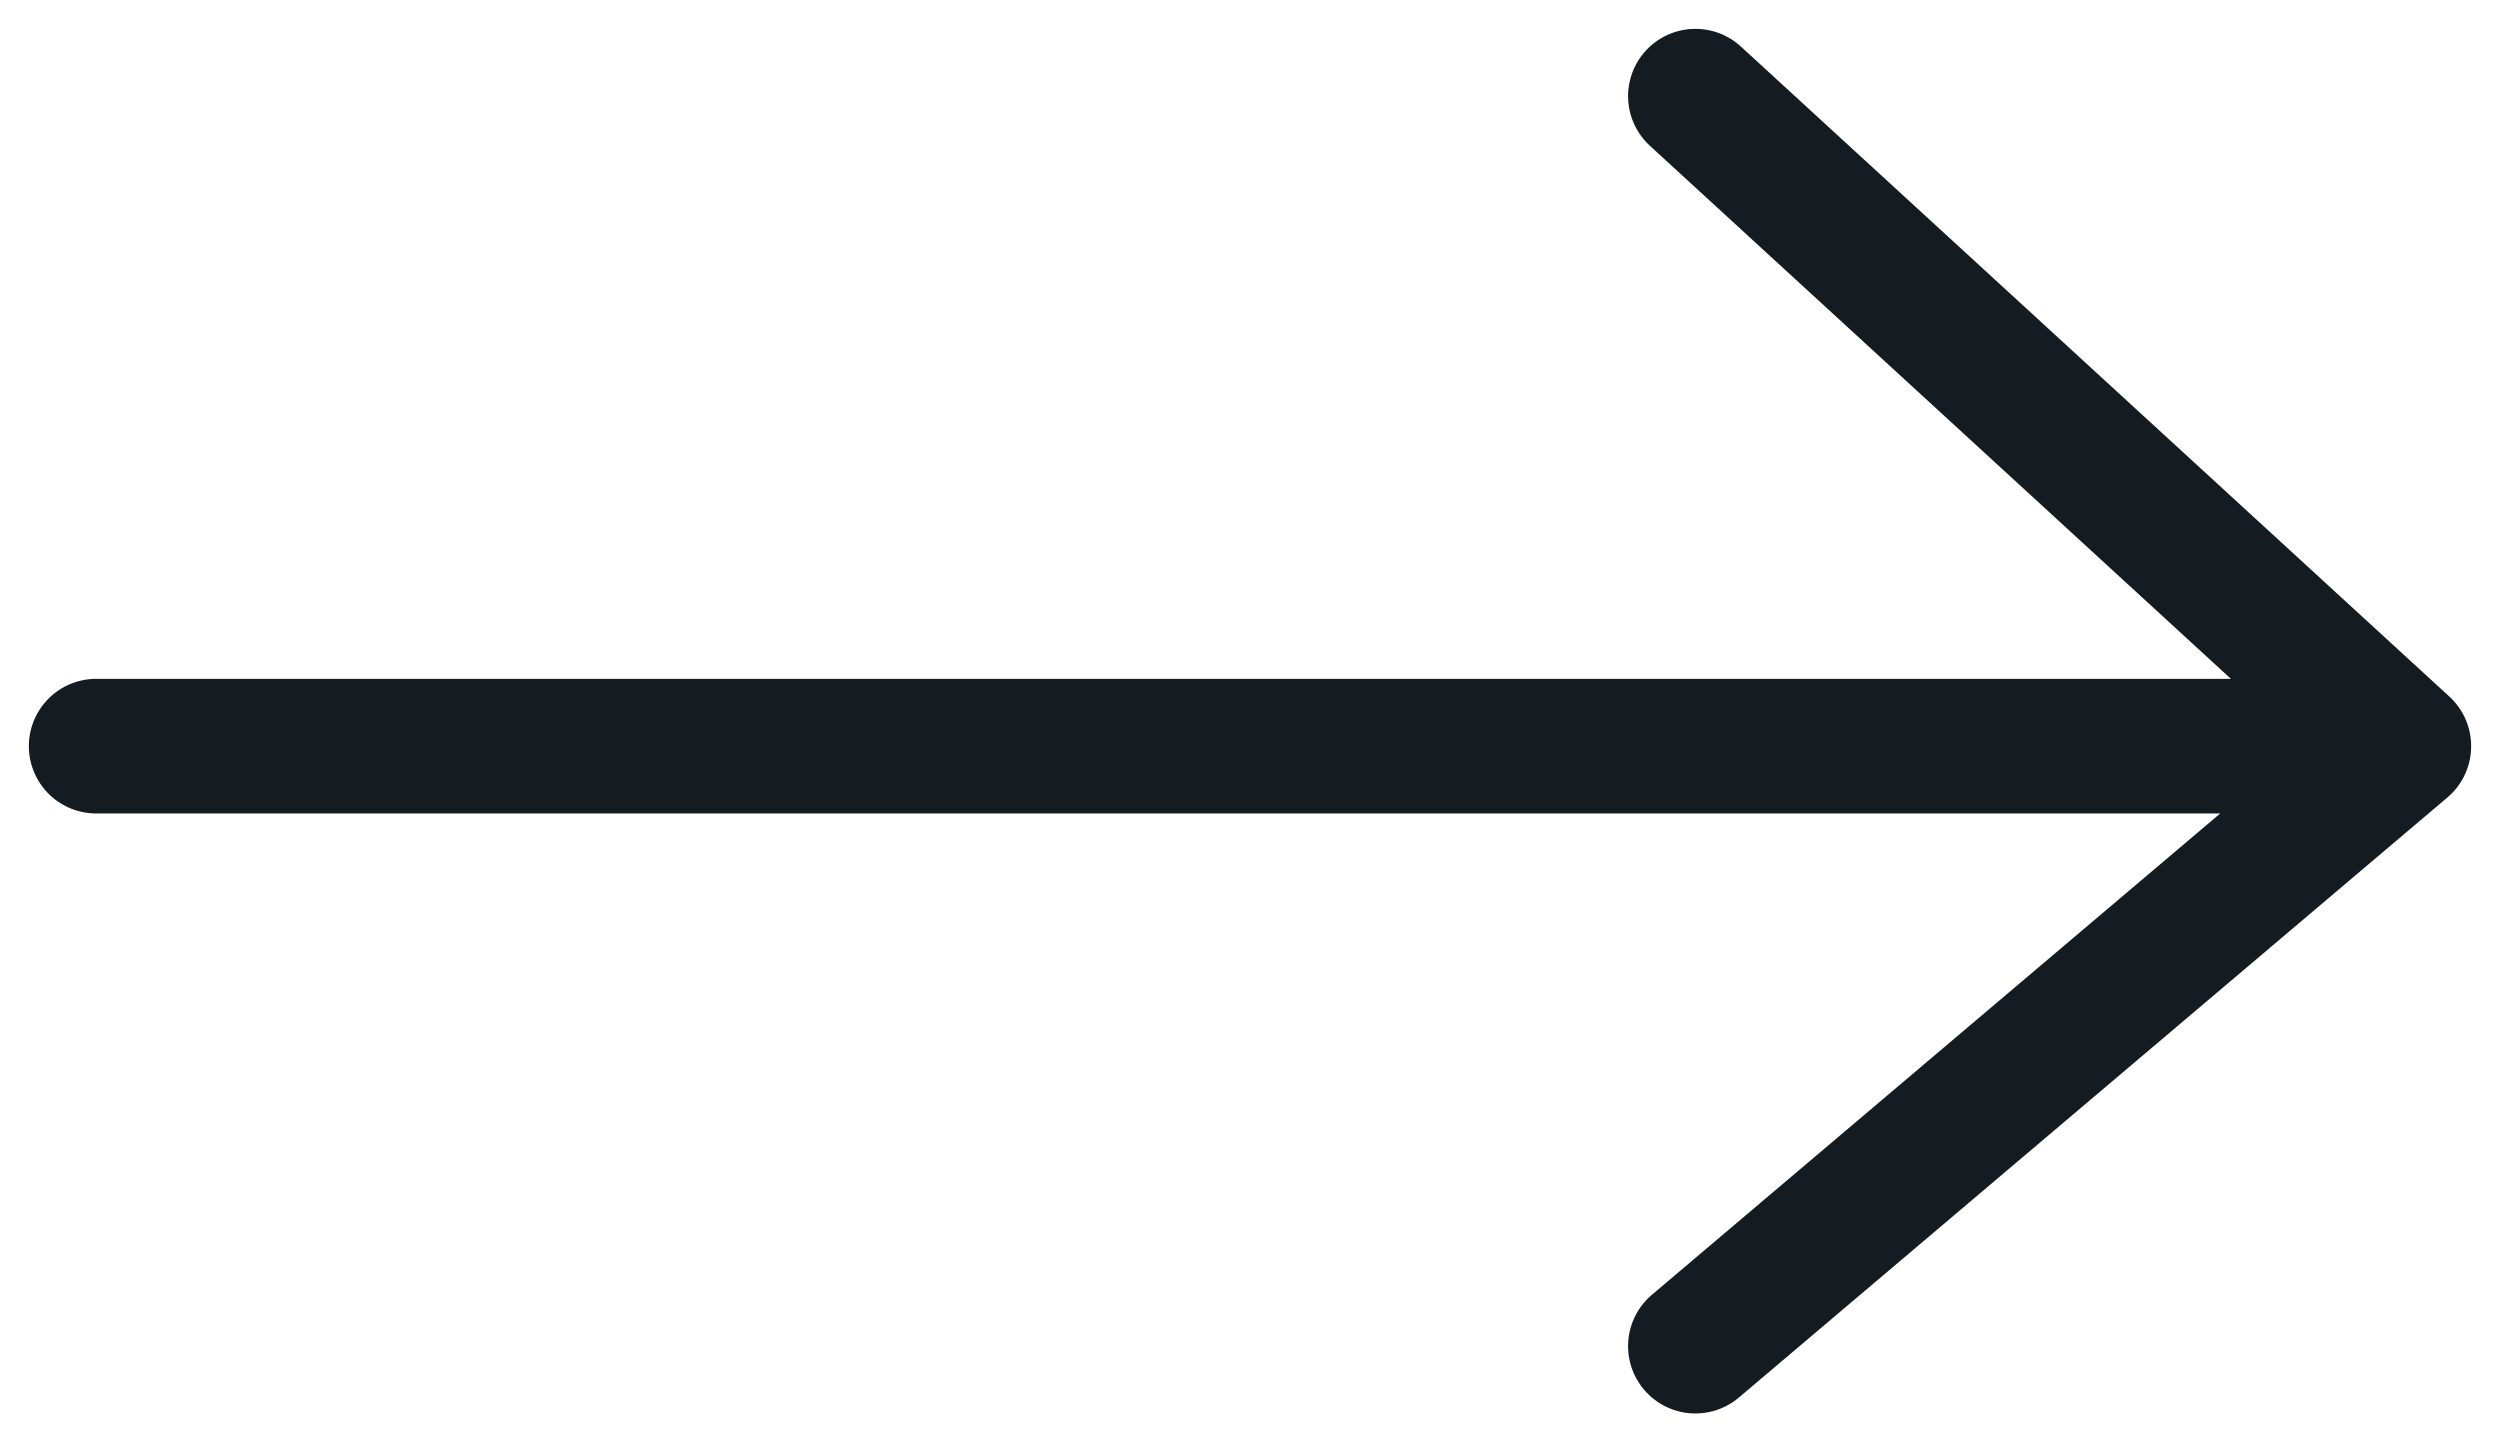
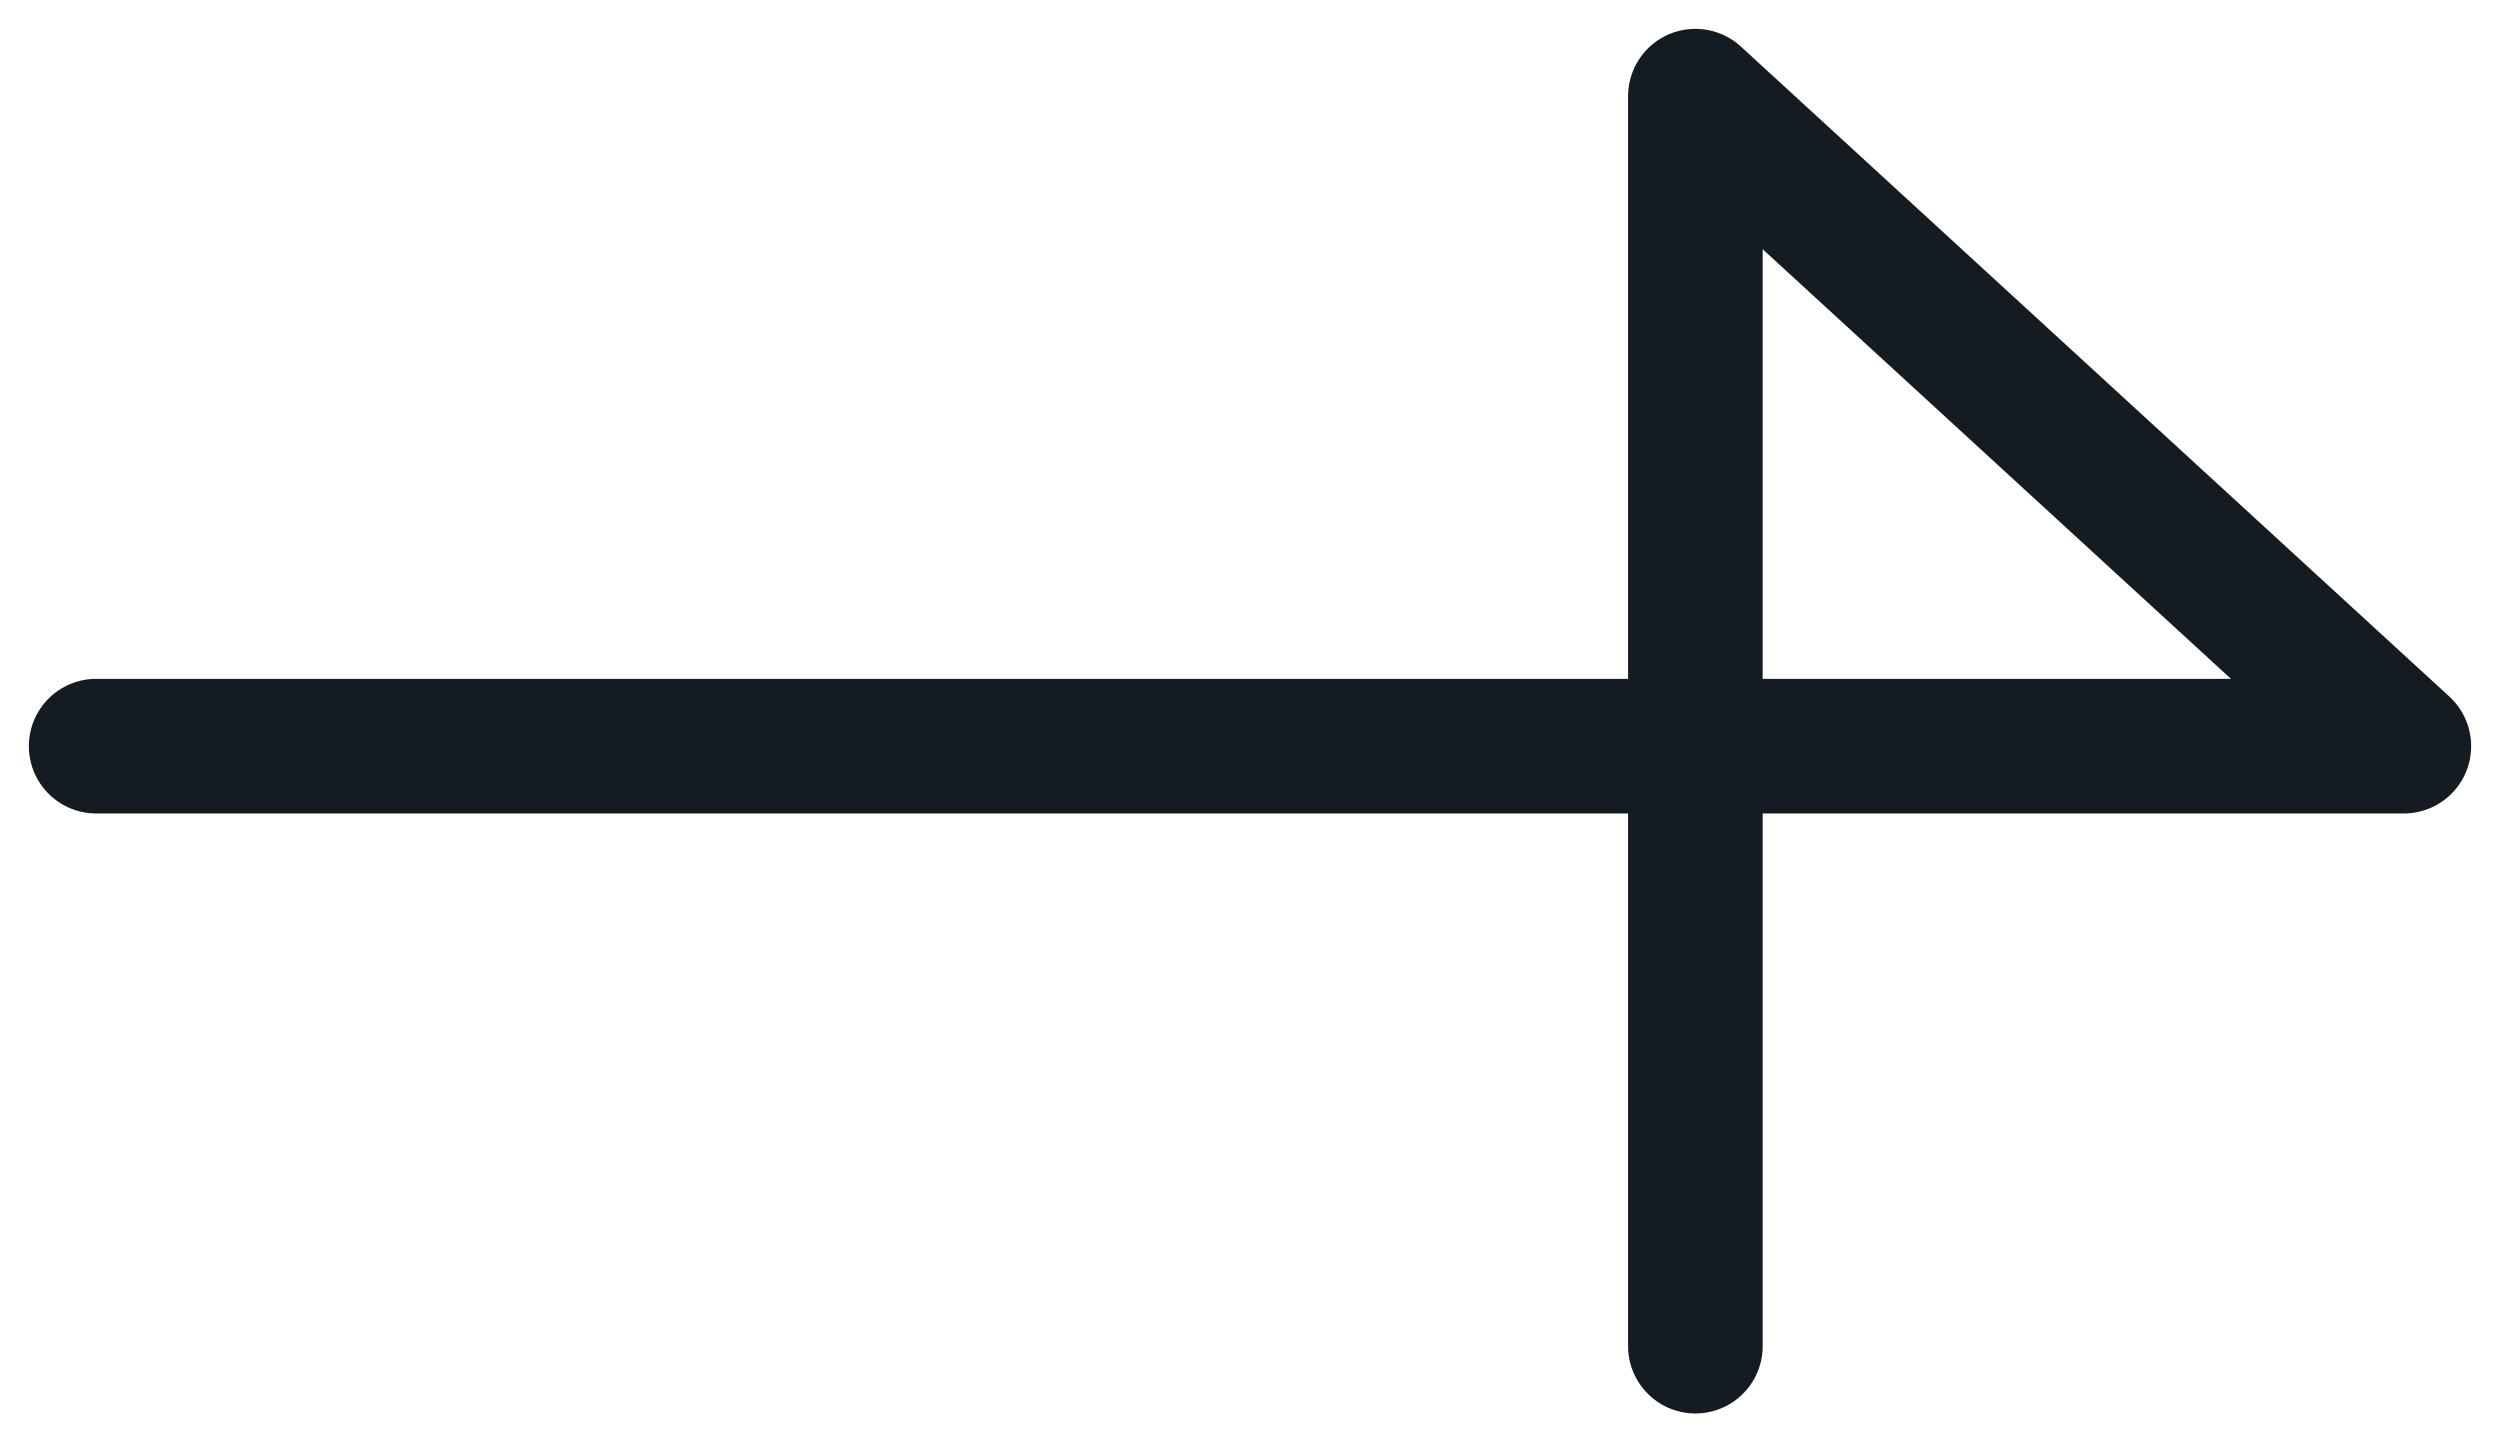
<svg xmlns="http://www.w3.org/2000/svg" width="26" height="15" viewBox="0 0 26 15" fill="none">
-   <path d="M1 7.76H25M25 7.76L17.632 1M25 7.76L17.632 14" stroke="#141B21" stroke-width="1.4" stroke-linecap="round" stroke-linejoin="round" />
+   <path d="M1 7.76H25M25 7.76L17.632 1L17.632 14" stroke="#141B21" stroke-width="1.4" stroke-linecap="round" stroke-linejoin="round" />
</svg>